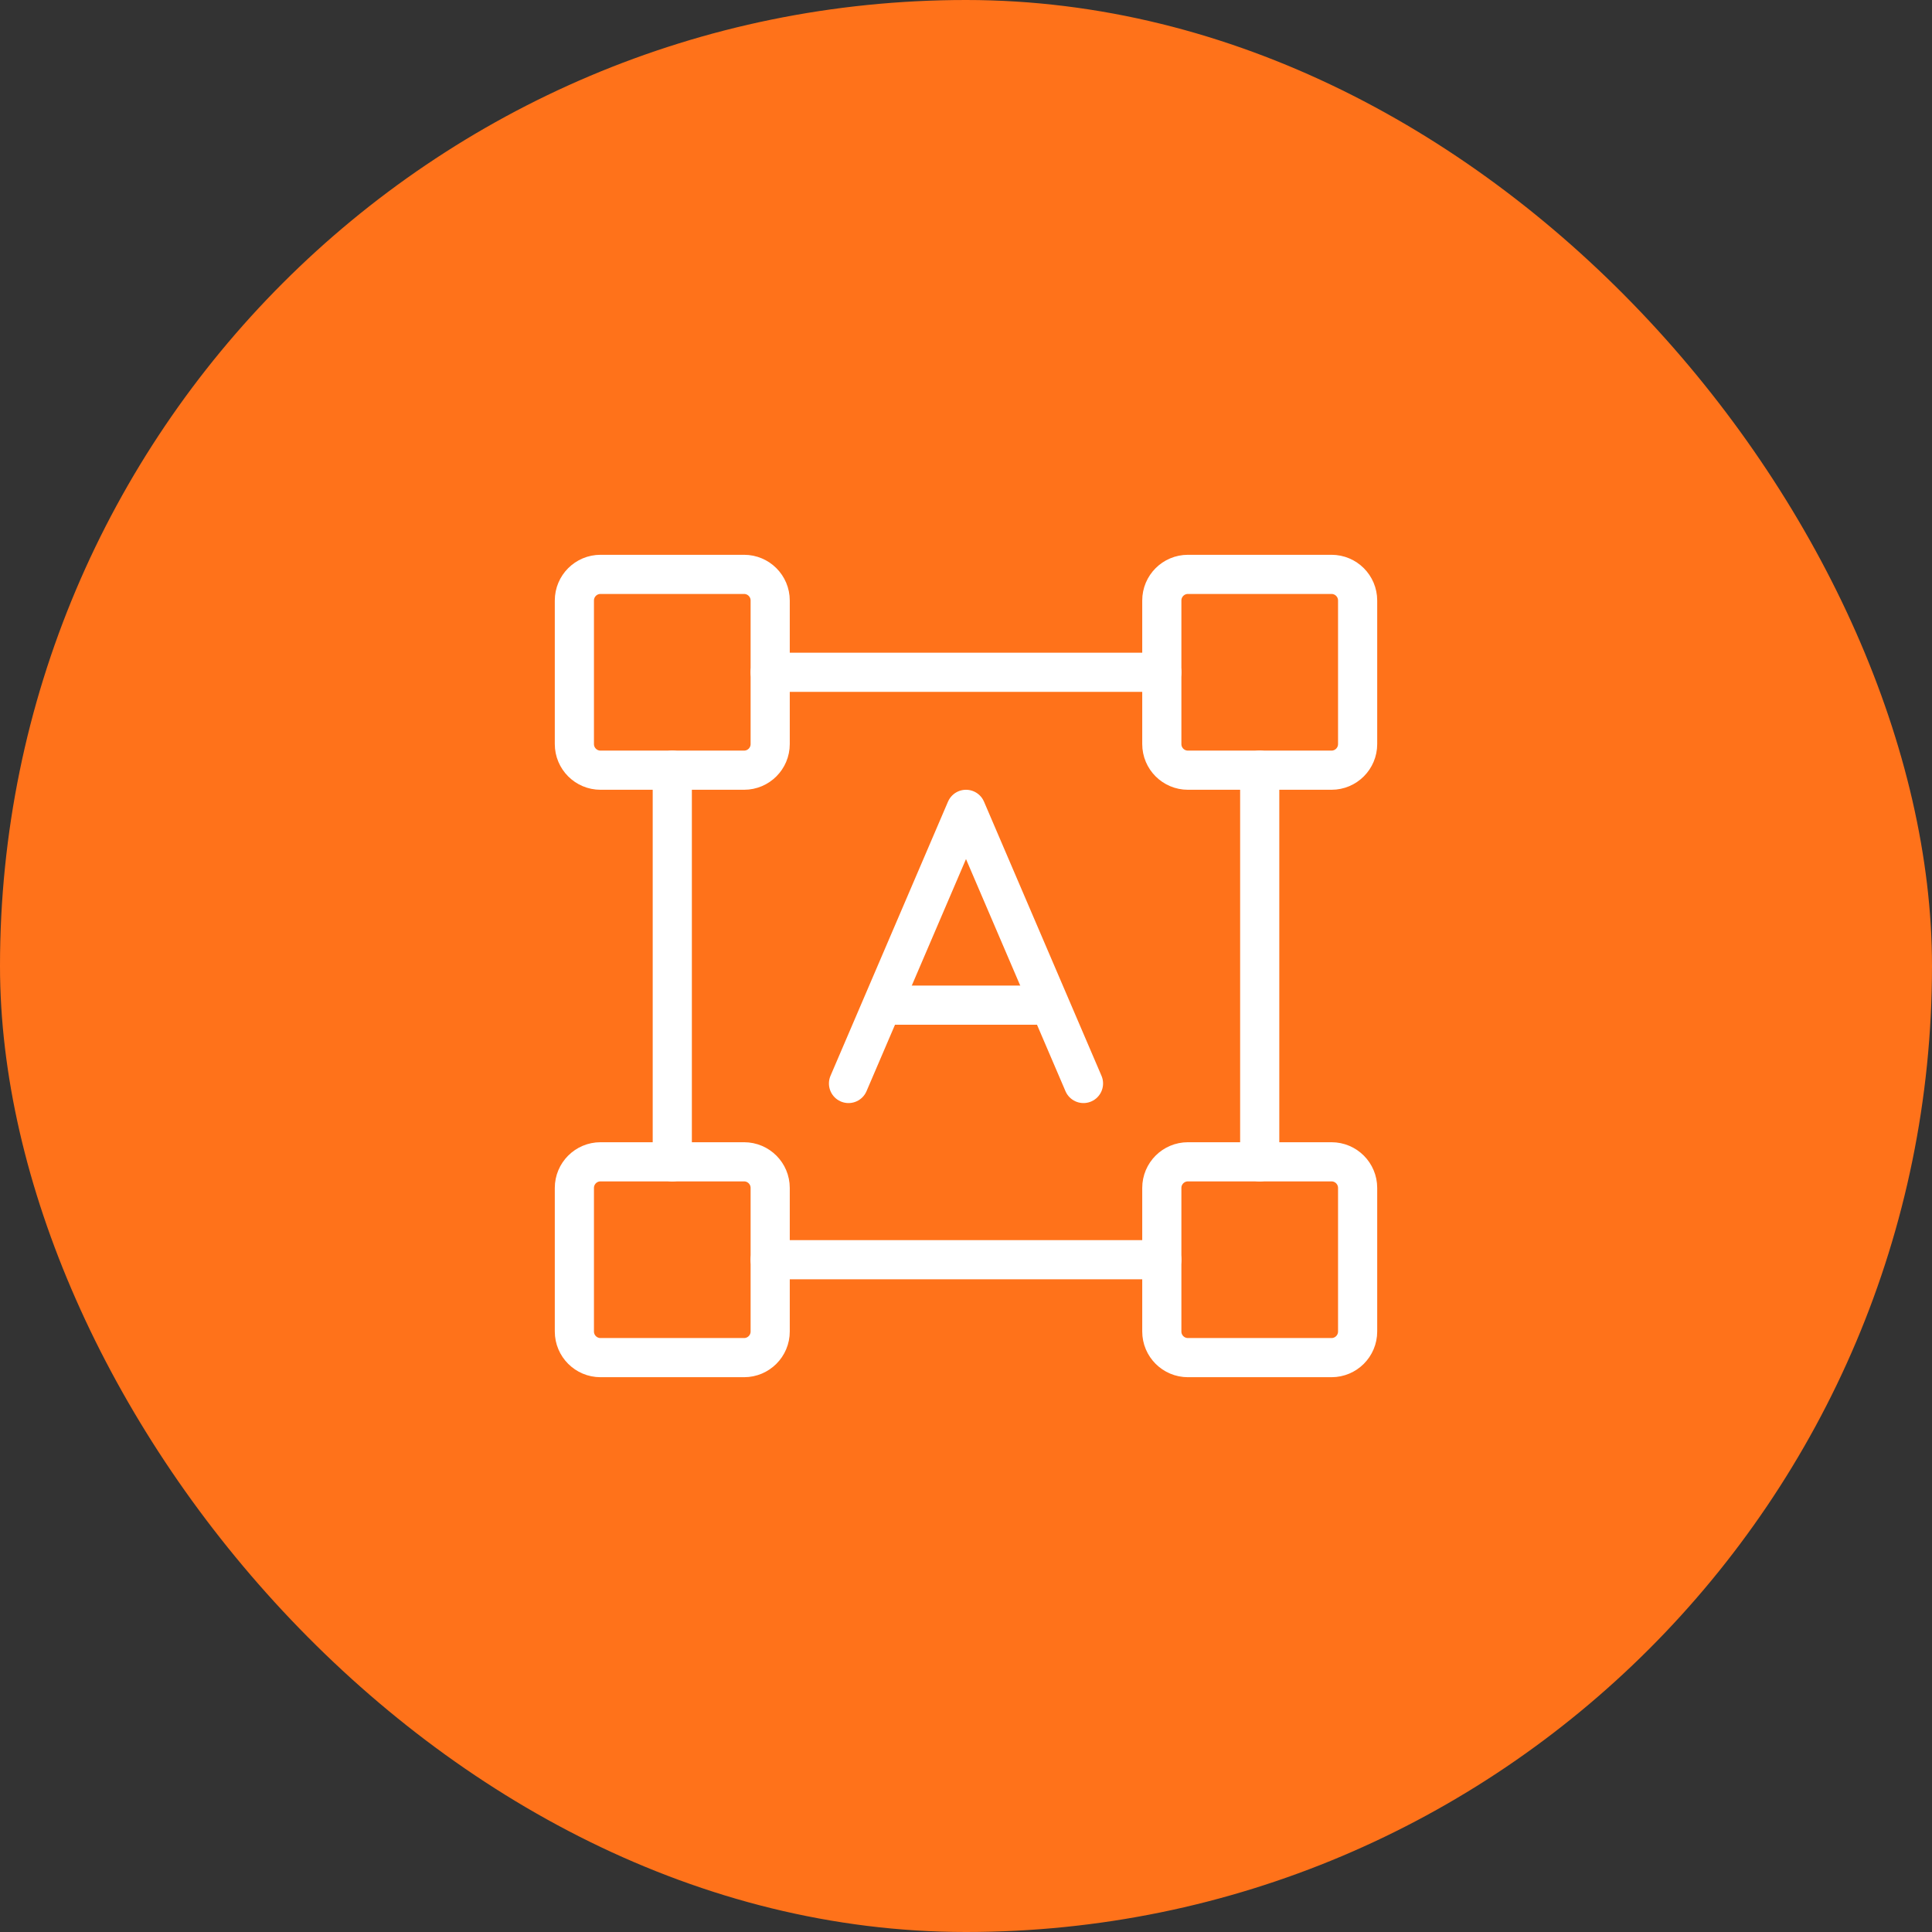
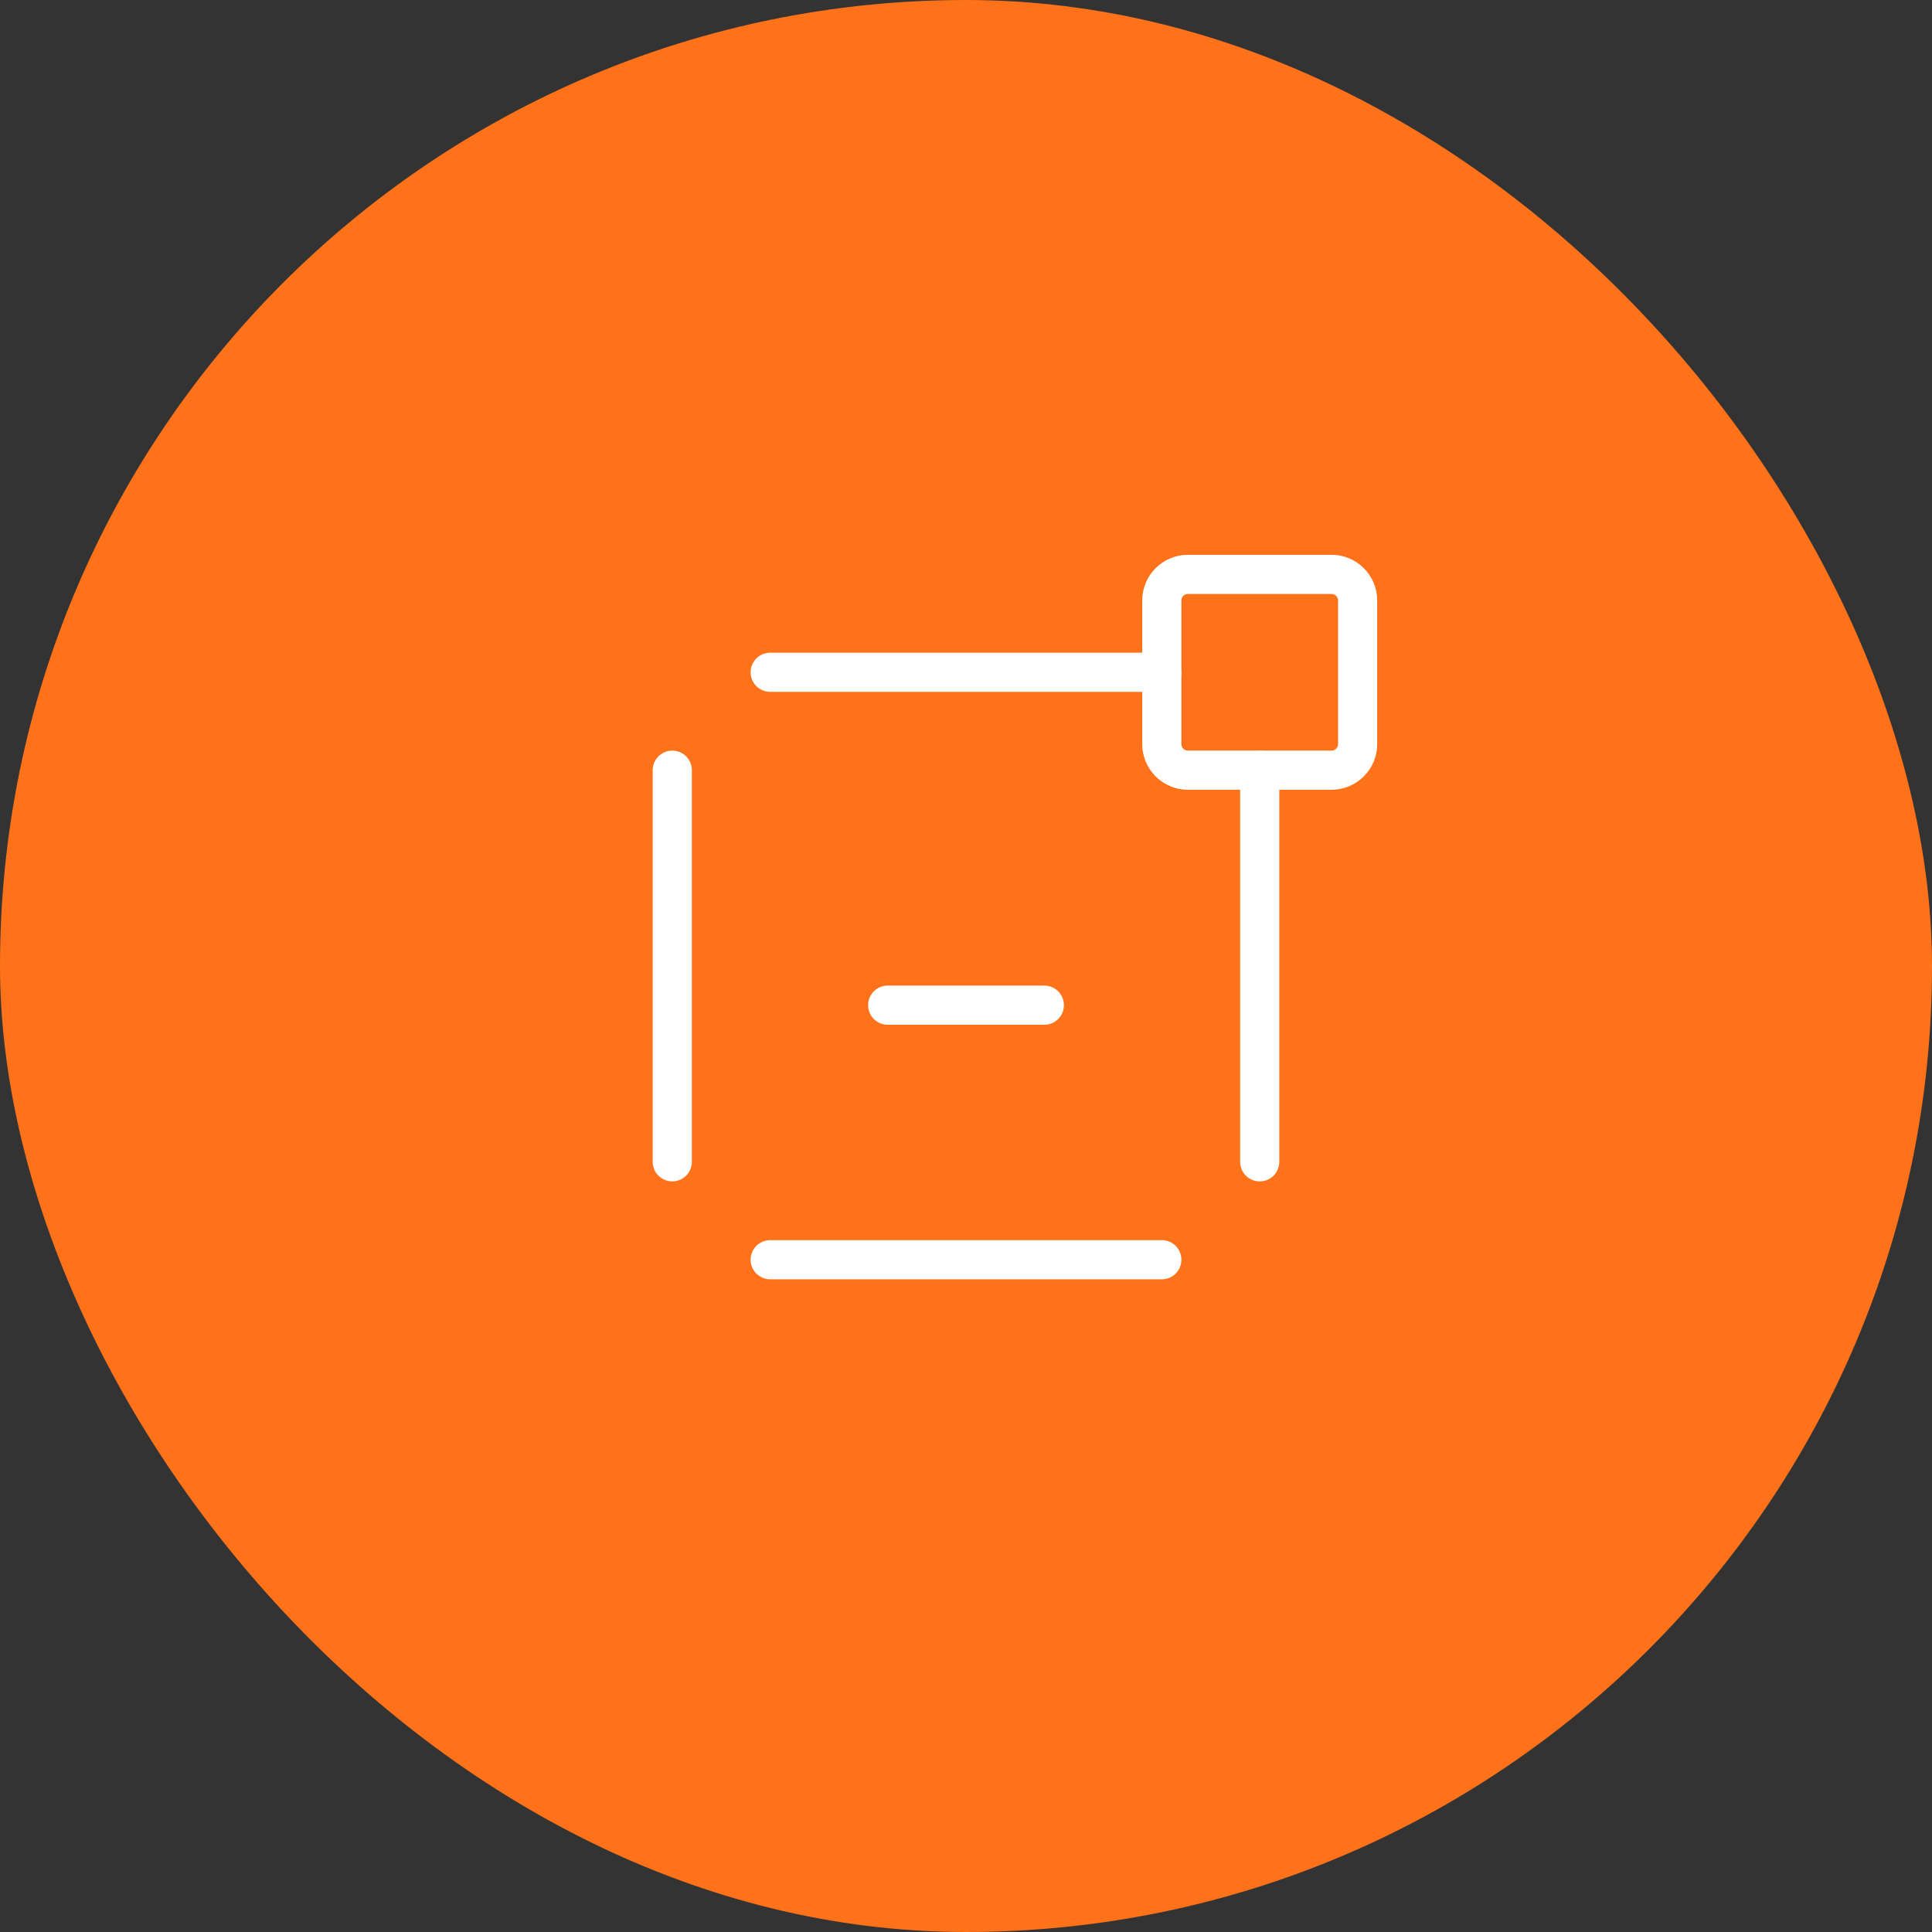
<svg xmlns="http://www.w3.org/2000/svg" width="74" height="74" viewBox="0 0 74 74" fill="none">
  <rect x="0" y="0" width="74" height="74" fill="#333333" stroke="none" />
  <g data-figma-bg-blur-radius="20">
    <rect width="74" height="74" rx="37" fill="#FF721A" />
-     <path d="M22 28.5V23C22 22.448 22.448 22 23 22H28.5C29.052 22 29.5 22.448 29.5 23V28.5C29.5 29.052 29.052 29.5 28.5 29.5H23C22.448 29.5 22 29.052 22 28.5Z" stroke="white" stroke-width="1.5" stroke-linecap="round" stroke-linejoin="round" />
    <path d="M44.5 28.5V23C44.5 22.448 44.948 22 45.5 22H51C51.552 22 52 22.448 52 23V28.5C52 29.052 51.552 29.5 51 29.5H45.5C44.948 29.5 44.5 29.052 44.5 28.5Z" stroke="white" stroke-width="1.5" stroke-linecap="round" stroke-linejoin="round" />
-     <path d="M44.5 51V45.5C44.5 44.948 44.948 44.5 45.5 44.5H51C51.552 44.5 52 44.948 52 45.5V51C52 51.552 51.552 52 51 52H45.5C44.948 52 44.5 51.552 44.5 51Z" stroke="white" stroke-width="1.5" stroke-linecap="round" stroke-linejoin="round" />
-     <path d="M22 51V45.5C22 44.948 22.448 44.5 23 44.5H28.5C29.052 44.5 29.5 44.948 29.5 45.5V51C29.5 51.552 29.052 52 28.5 52H23C22.448 52 22 51.552 22 51Z" stroke="white" stroke-width="1.5" stroke-linecap="round" stroke-linejoin="round" />
    <path d="M34 38.5H40" stroke="white" stroke-width="1.5" stroke-linecap="round" />
-     <path d="M32.5 41.5L37 31L41.5 41.5" stroke="white" stroke-width="1.5" stroke-linecap="round" stroke-linejoin="round" />
    <path d="M29.5 25.75H44.5M48.25 29.5V44.5M44.5 48.25H29.5M25.75 44.5V29.5" stroke="white" stroke-width="1.5" stroke-linecap="round" stroke-linejoin="round" />
  </g>
  <defs>
    <clipPath id="bgblur_0_11197_996_clip_path" transform="translate(20 20)">
-       <rect width="74" height="74" rx="37" />
-     </clipPath>
+       </clipPath>
  </defs>
</svg>